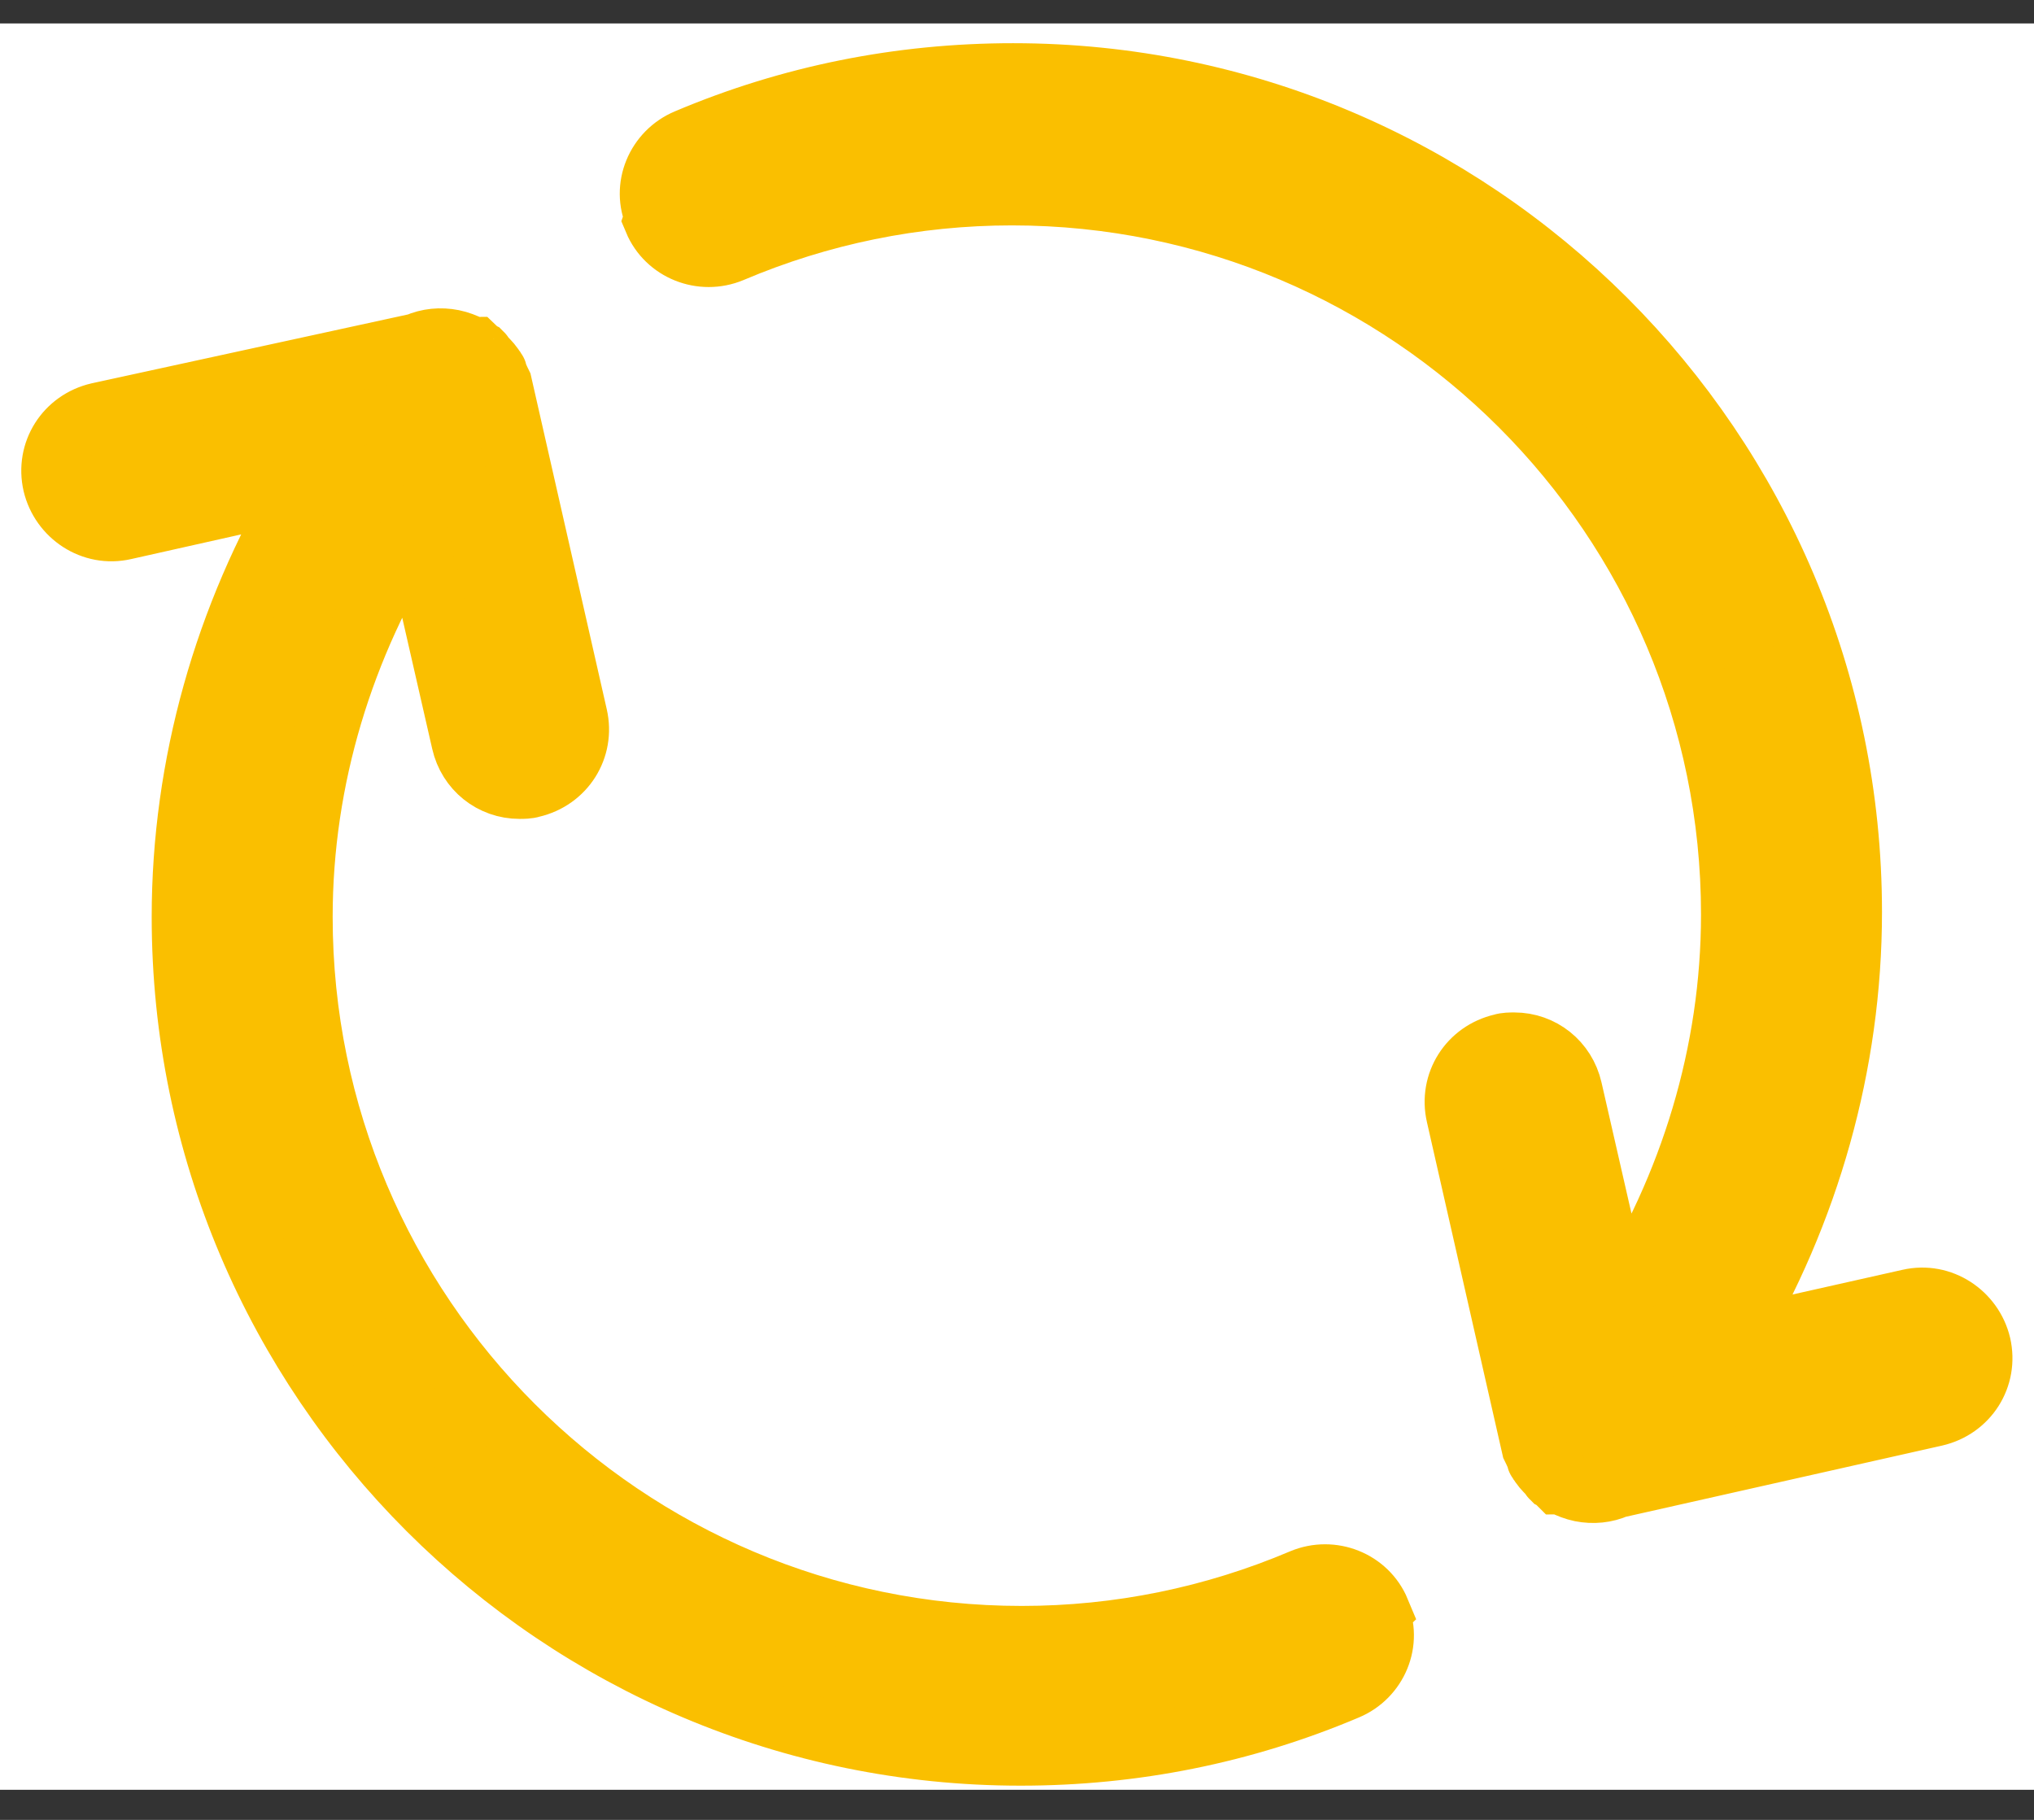
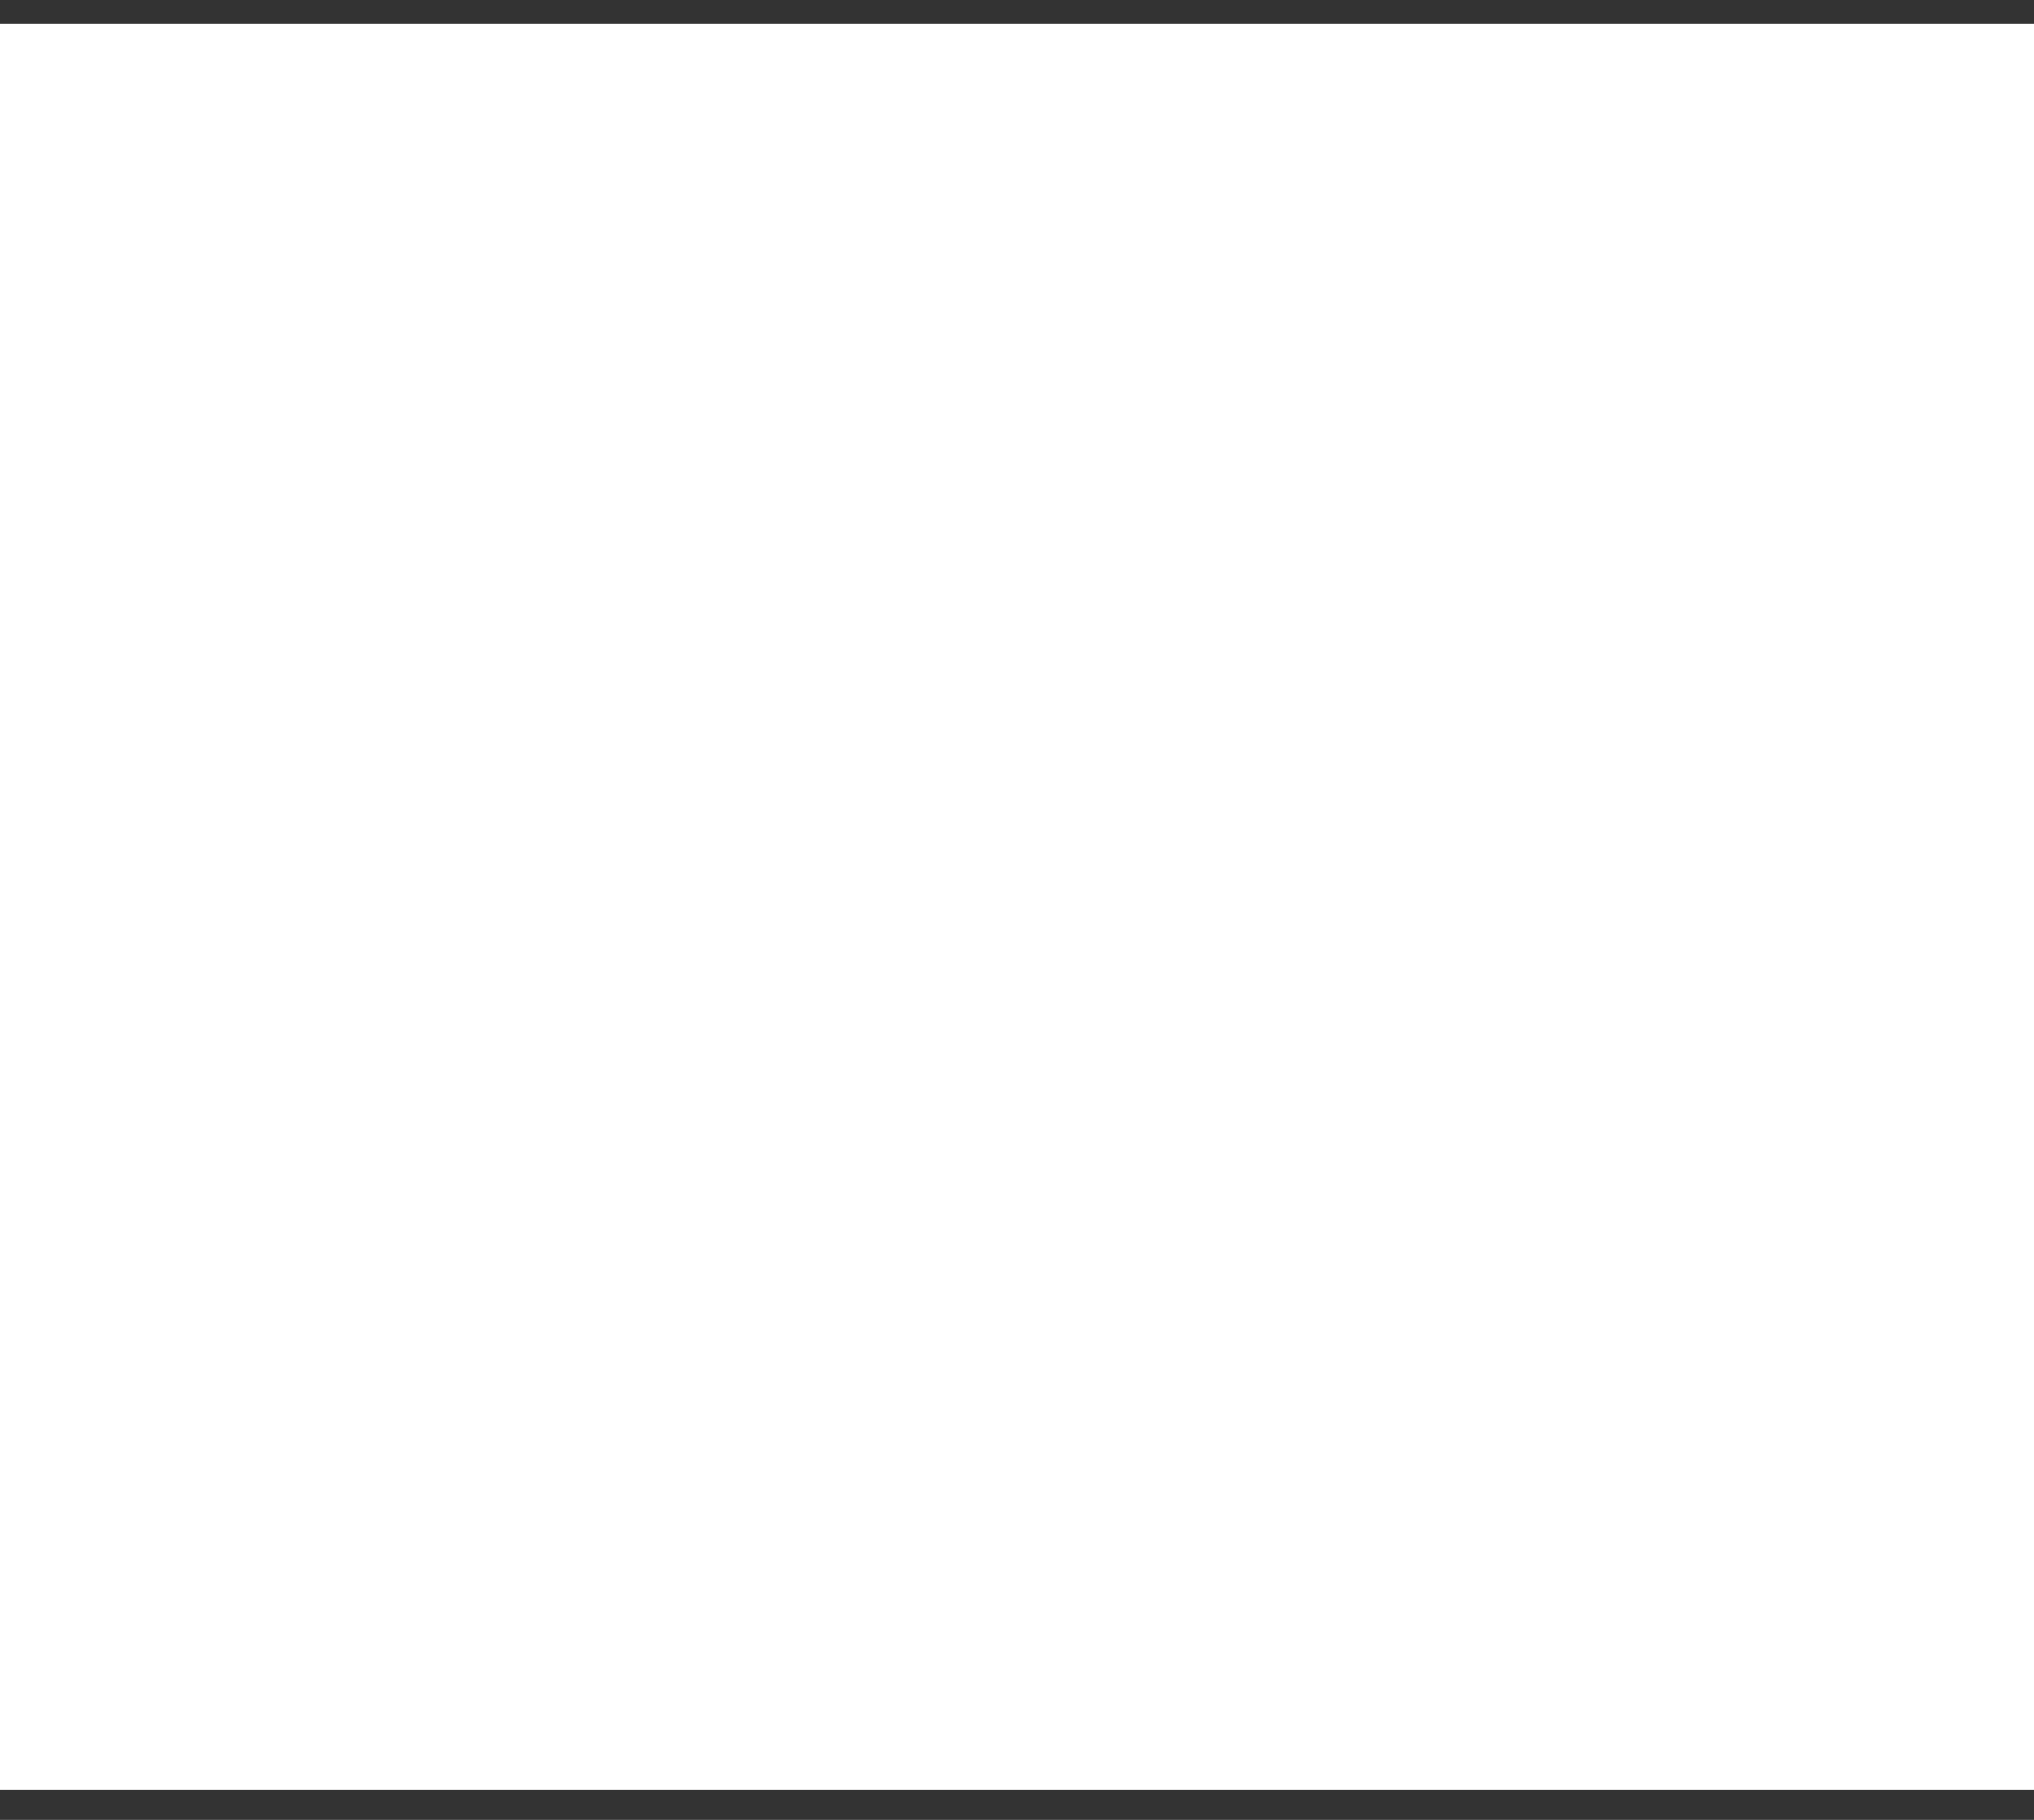
<svg xmlns="http://www.w3.org/2000/svg" width="38" height="34" viewBox="0 0 38 34" fill="none">
  <rect x="0" y="0" width="38" height="34" fill="#333333" stroke="none" />
  <rect width="38" height="33" transform="translate(0 0.438)" fill="white" />
-   <path d="M25.745 30.103C25.518 29.558 24.882 29.308 24.337 29.535C22.678 30.239 20.906 30.603 19.088 30.603C11.659 30.603 5.615 24.559 5.615 17.13C5.615 14.54 6.388 12.041 7.751 9.882L8.66 13.858C8.773 14.358 9.205 14.699 9.705 14.699C9.773 14.699 9.864 14.699 9.932 14.676C10.523 14.54 10.886 13.972 10.75 13.381L9.341 7.179C9.341 7.179 9.273 7.042 9.251 6.974C9.251 6.974 9.251 6.929 9.228 6.929C9.182 6.838 9.114 6.77 9.046 6.701C9.023 6.679 9.001 6.633 8.978 6.611C8.978 6.611 8.932 6.588 8.91 6.565C8.91 6.565 8.887 6.542 8.864 6.52C8.842 6.52 8.819 6.52 8.773 6.497C8.683 6.451 8.569 6.406 8.455 6.383C8.228 6.338 8.001 6.361 7.796 6.451L1.844 7.747C1.253 7.883 0.89 8.451 1.026 9.042C1.162 9.61 1.73 9.996 2.321 9.859L5.661 9.11C4.229 11.518 3.434 14.29 3.434 17.13C3.434 25.763 10.455 32.761 19.066 32.761C21.178 32.761 23.223 32.352 25.154 31.534C25.7 31.307 25.972 30.671 25.722 30.125L25.745 30.103Z" fill="#FABF00" stroke="#FABF00" stroke-width="1.2" />
-   <path d="M12.249 4.111C12.477 4.656 13.113 4.906 13.658 4.679C15.317 3.975 17.089 3.611 18.906 3.611C26.336 3.611 32.379 9.655 32.379 17.084C32.379 19.674 31.607 22.173 30.244 24.332L29.335 20.356C29.221 19.856 28.789 19.515 28.29 19.515C28.221 19.515 28.131 19.515 28.062 19.538C27.472 19.674 27.108 20.242 27.244 20.833L28.653 27.035C28.653 27.035 28.721 27.172 28.744 27.24C28.744 27.24 28.744 27.285 28.767 27.285C28.812 27.376 28.88 27.444 28.948 27.513C28.971 27.535 28.994 27.581 29.017 27.603C29.017 27.603 29.062 27.626 29.085 27.649C29.085 27.649 29.108 27.672 29.13 27.694C29.153 27.694 29.176 27.694 29.221 27.717C29.312 27.762 29.426 27.808 29.539 27.831C29.766 27.876 29.994 27.853 30.198 27.762L36.151 26.422C36.741 26.286 37.105 25.718 36.969 25.127C36.832 24.559 36.264 24.173 35.673 24.309L32.334 25.059C33.765 22.651 34.56 19.879 34.56 17.039C34.56 8.405 27.54 1.407 18.929 1.407C16.816 1.407 14.771 1.816 12.84 2.634C12.295 2.862 12.022 3.498 12.272 4.043L12.249 4.111Z" fill="#FABF00" stroke="#FABF00" stroke-width="1.2" />
</svg>